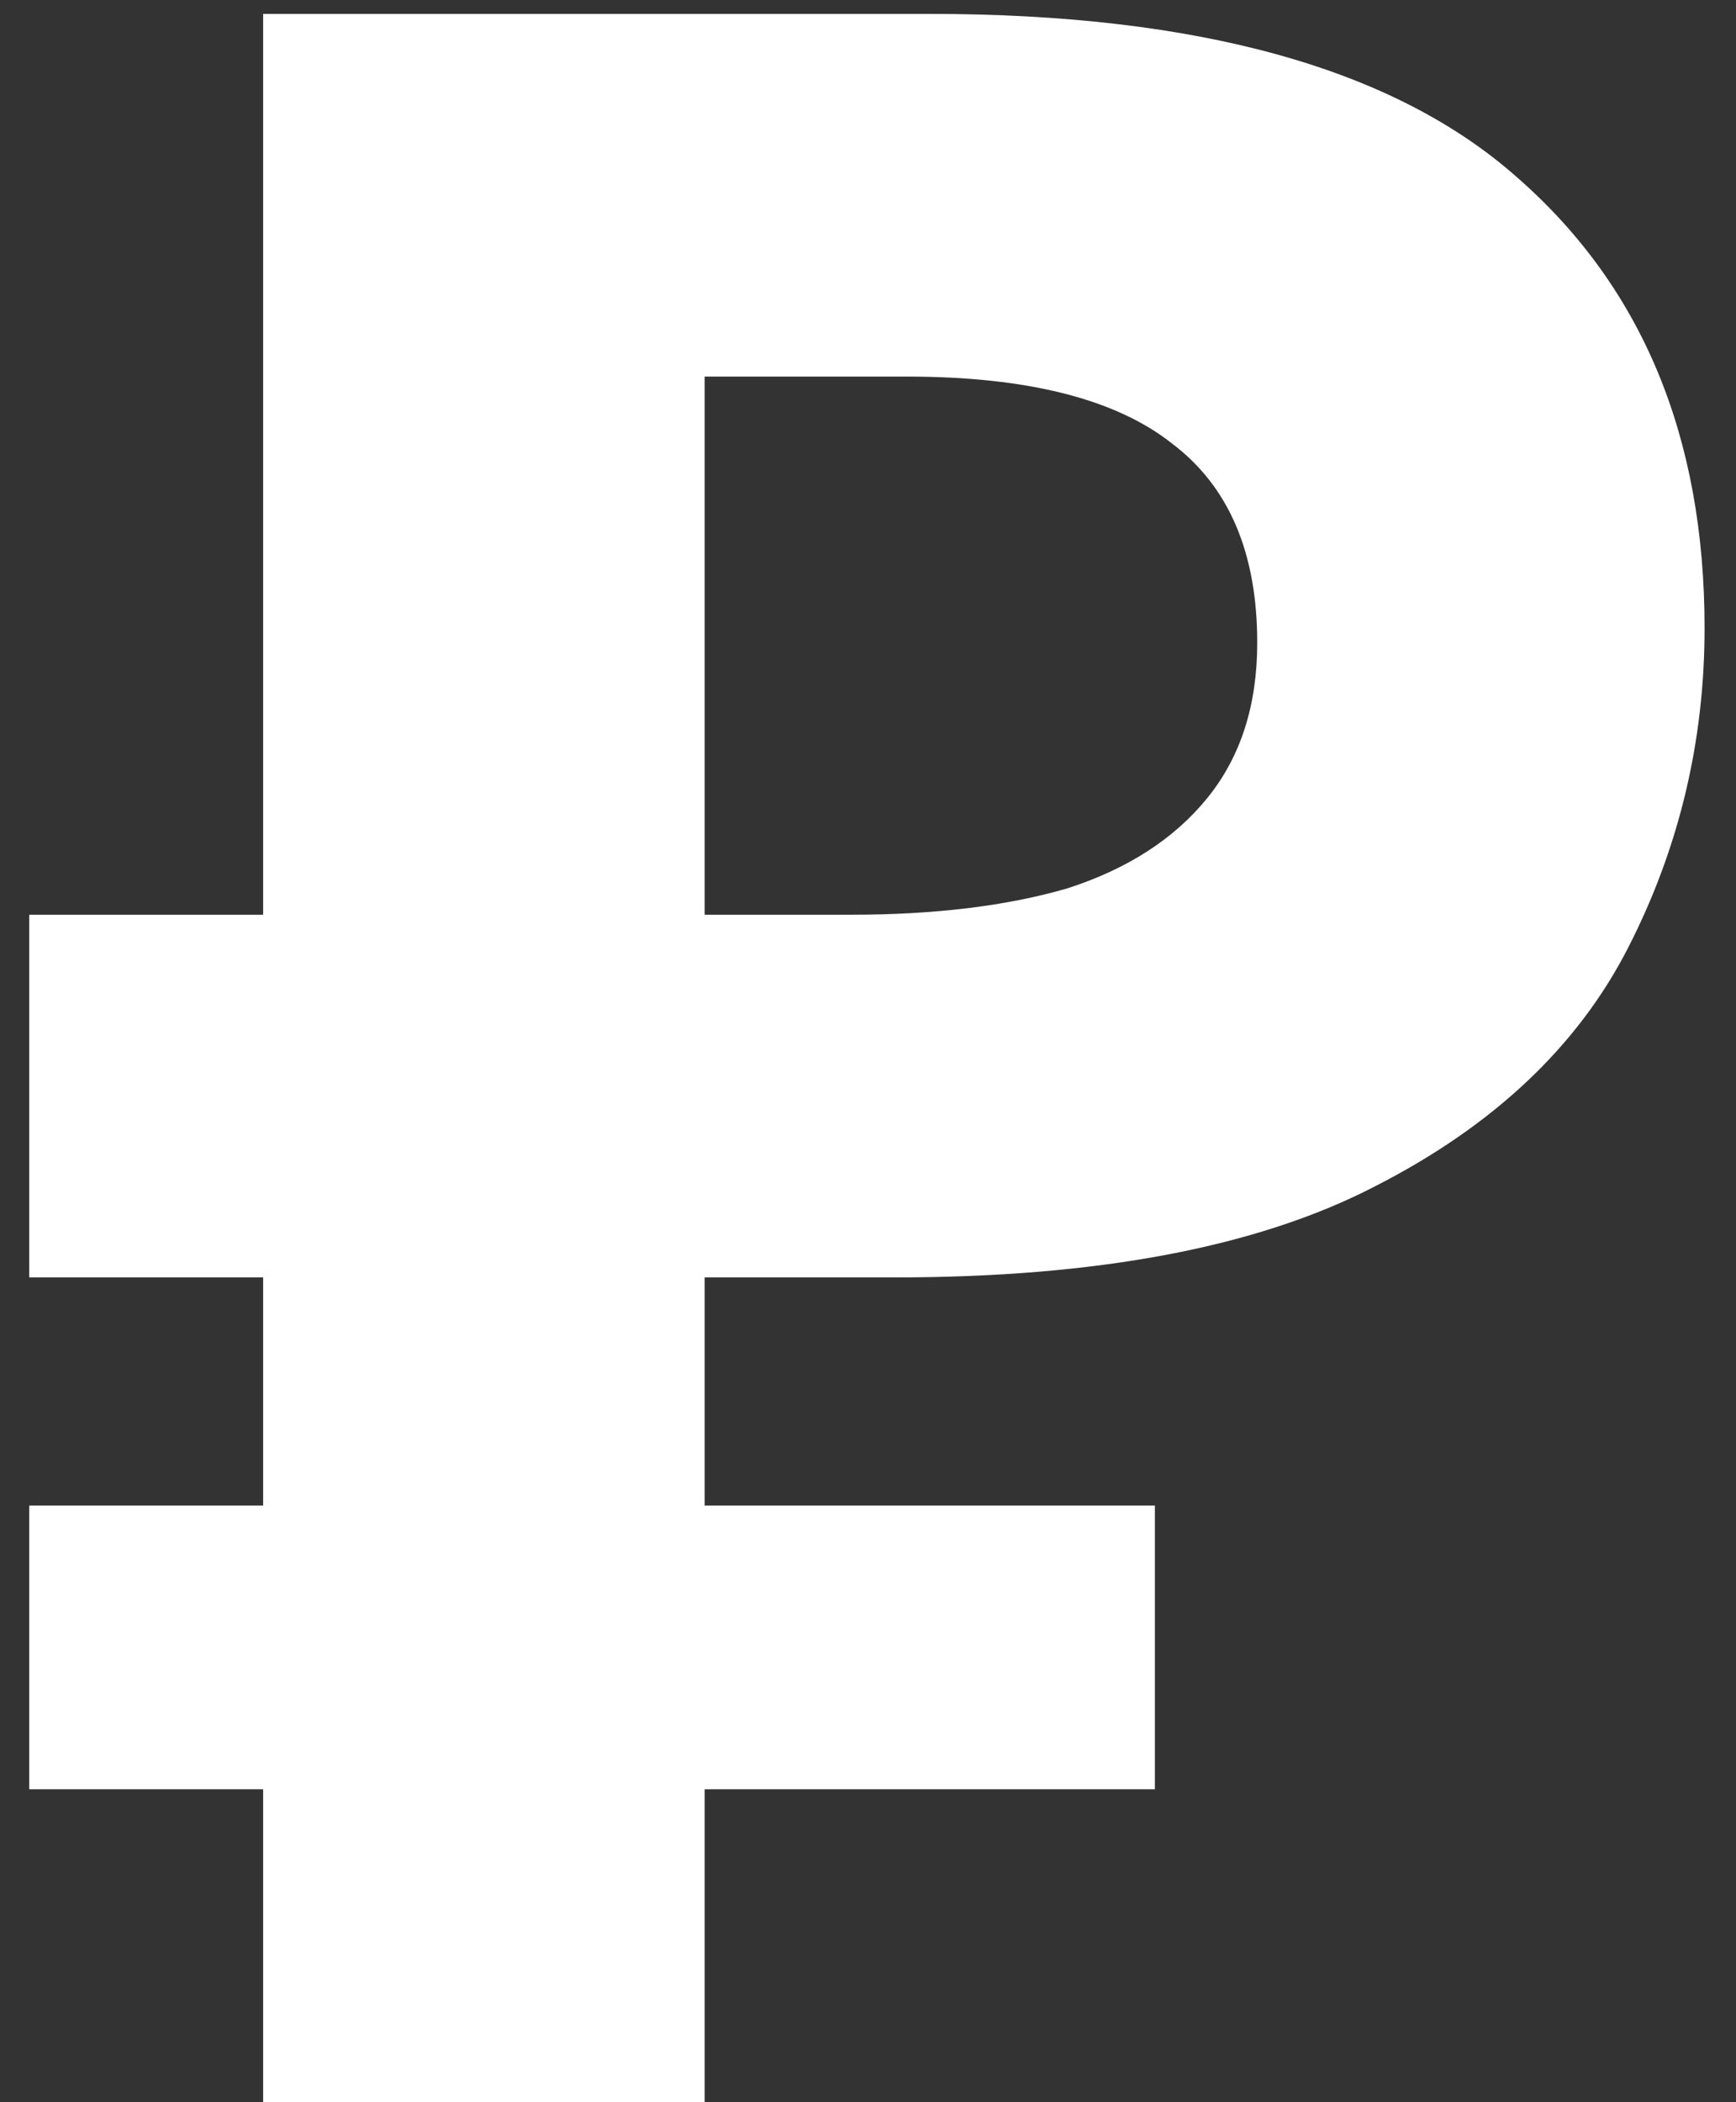
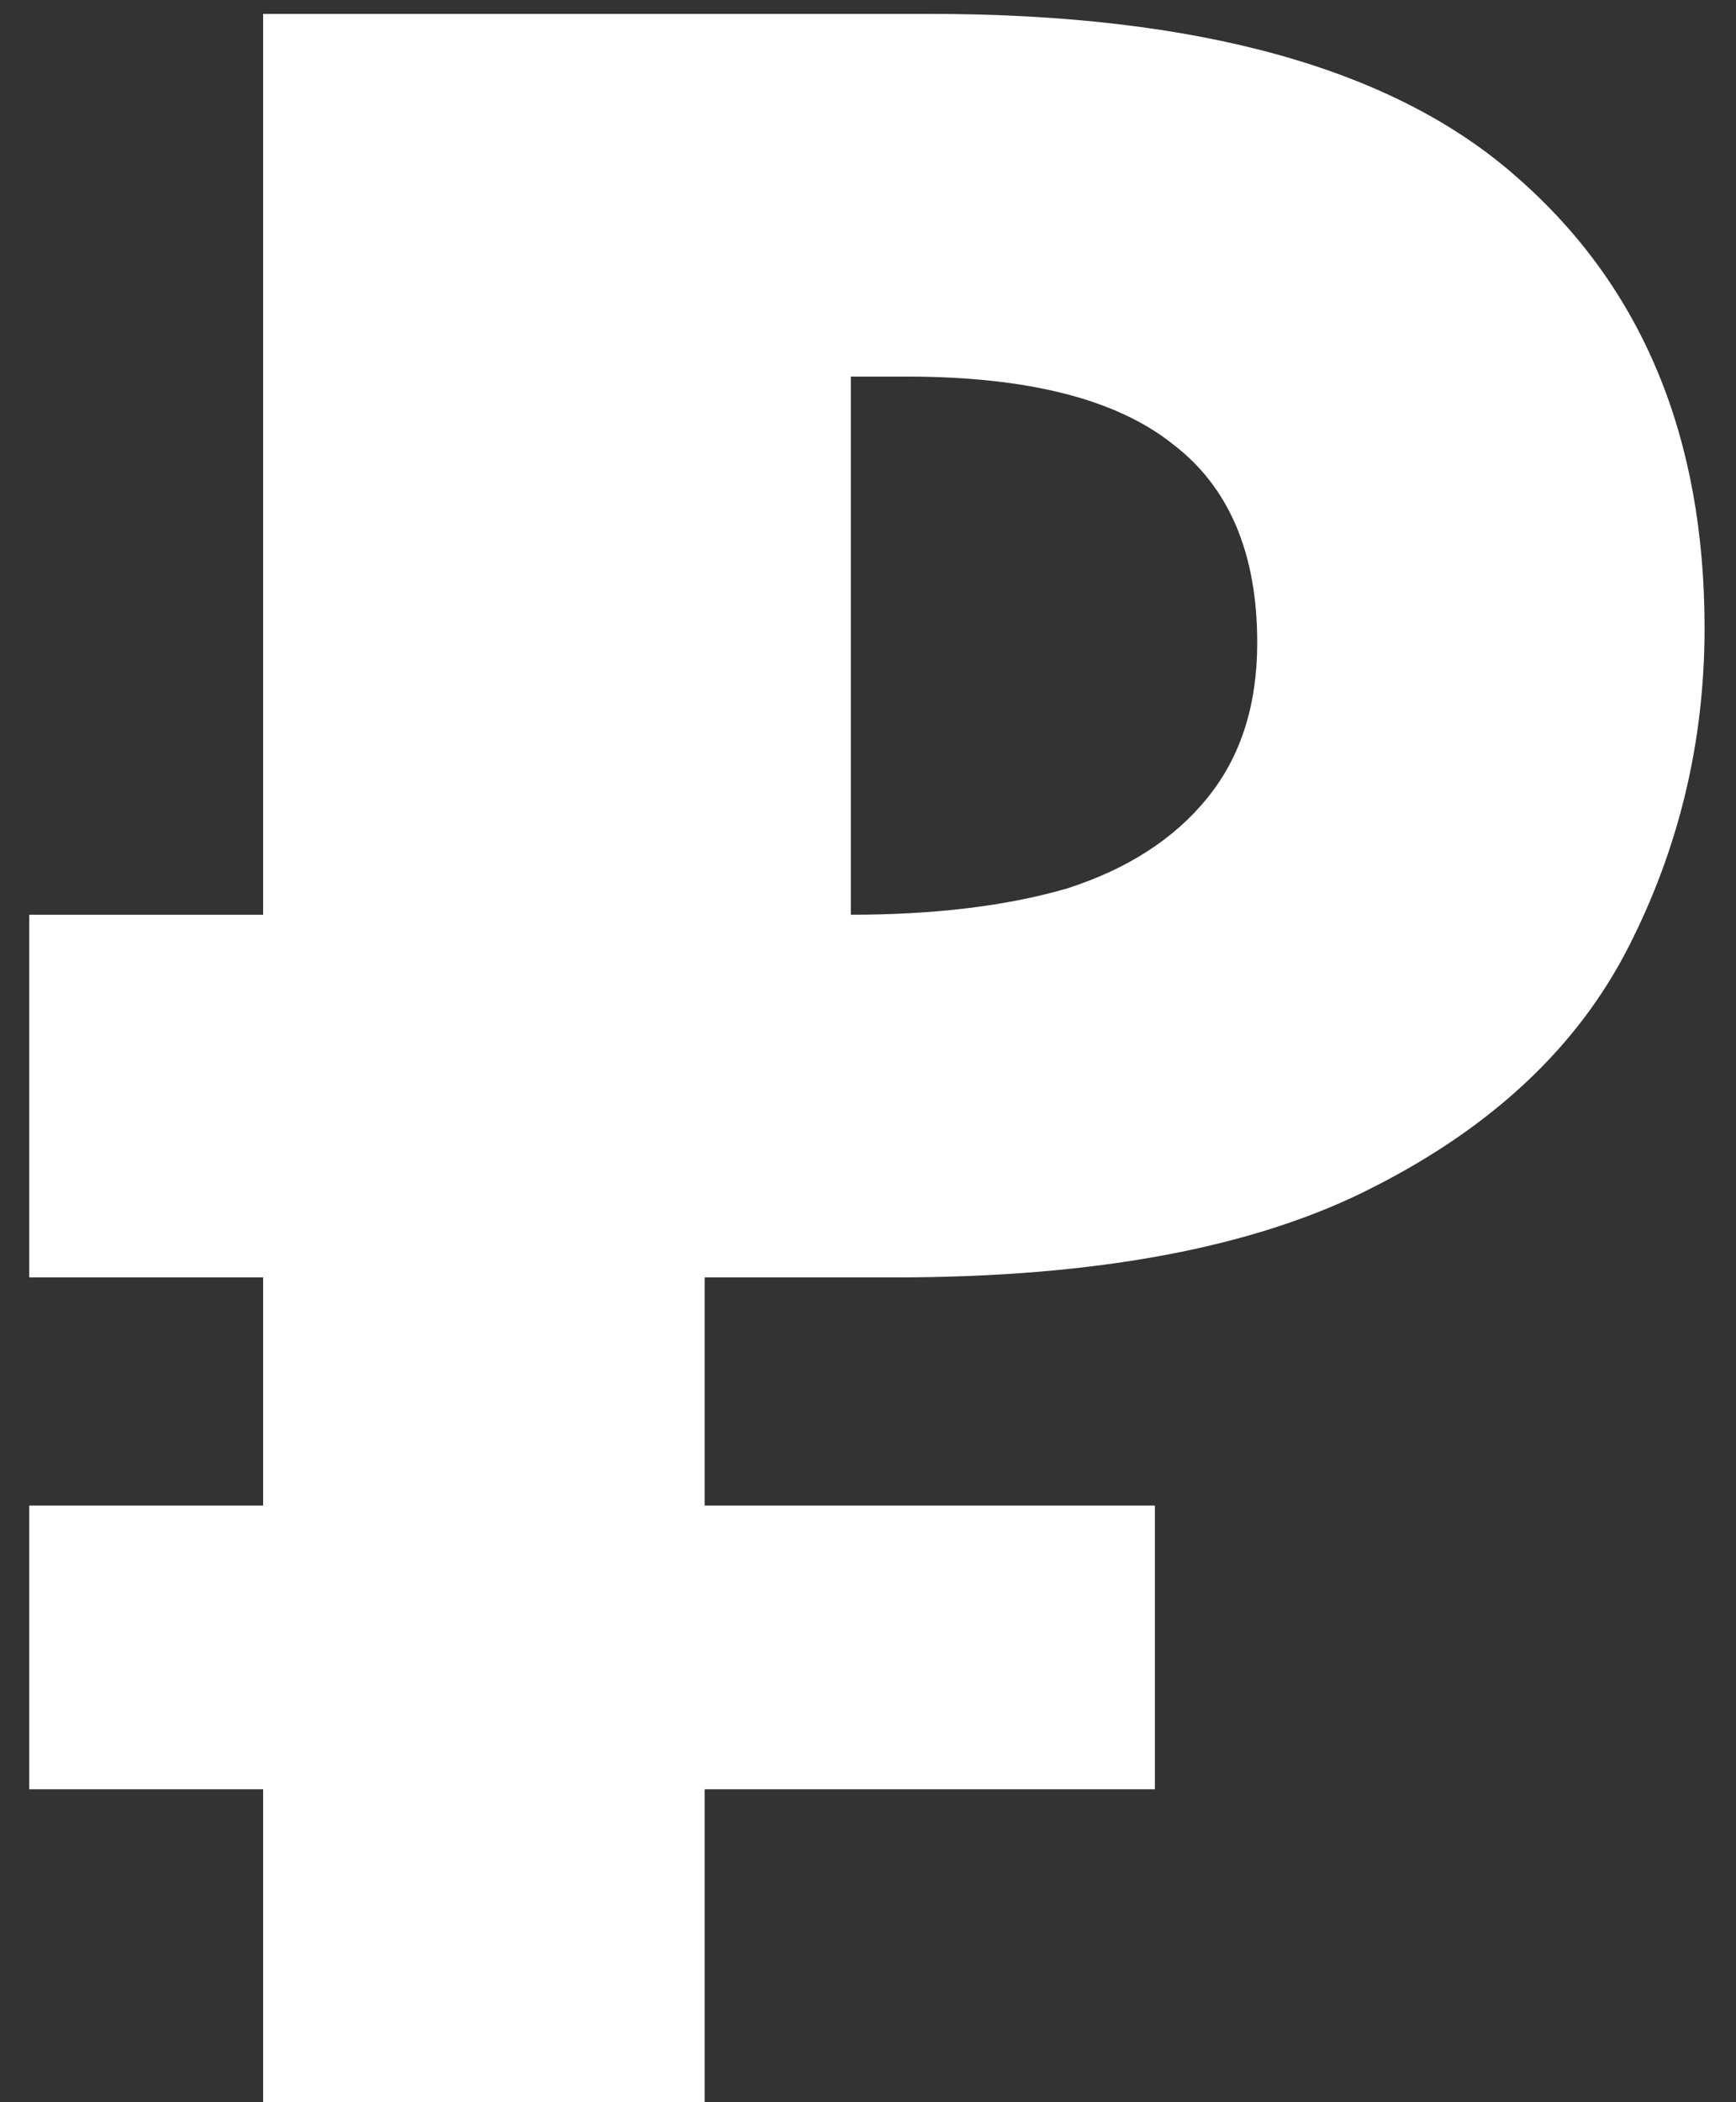
<svg xmlns="http://www.w3.org/2000/svg" width="19" height="23" viewBox="0 0 19 23" fill="none">
  <rect x="0" y="0" width="19" height="23" fill="#333333" stroke="none" />
-   <path d="M2.88 23V0.152H10.176C13.12 0.152 15.264 0.749 16.608 1.944C17.974 3.139 18.656 4.781 18.656 6.872C18.656 8.109 18.379 9.272 17.824 10.36C17.27 11.448 16.342 12.322 15.04 12.984C13.76 13.645 12.011 13.976 9.792 13.976H7.712V23H2.88ZM0.32 19.576V16.472H12.64V19.576H0.32ZM0.32 13.976V10.008H9.696V13.976H0.32ZM9.312 10.008C10.23 10.008 11.019 9.912 11.68 9.72C12.342 9.507 12.854 9.176 13.216 8.728C13.579 8.28 13.76 7.715 13.76 7.032C13.76 6.051 13.451 5.325 12.832 4.856C12.214 4.365 11.243 4.12 9.92 4.12H7.712V10.008H9.312Z" fill="white" />
+   <path d="M2.88 23V0.152H10.176C13.12 0.152 15.264 0.749 16.608 1.944C17.974 3.139 18.656 4.781 18.656 6.872C18.656 8.109 18.379 9.272 17.824 10.36C17.27 11.448 16.342 12.322 15.04 12.984C13.76 13.645 12.011 13.976 9.792 13.976H7.712V23H2.88ZM0.32 19.576V16.472H12.64V19.576H0.32ZM0.32 13.976V10.008H9.696V13.976H0.32ZM9.312 10.008C10.23 10.008 11.019 9.912 11.68 9.72C12.342 9.507 12.854 9.176 13.216 8.728C13.579 8.28 13.76 7.715 13.76 7.032C13.76 6.051 13.451 5.325 12.832 4.856C12.214 4.365 11.243 4.12 9.92 4.12H7.712H9.312Z" fill="white" />
</svg>